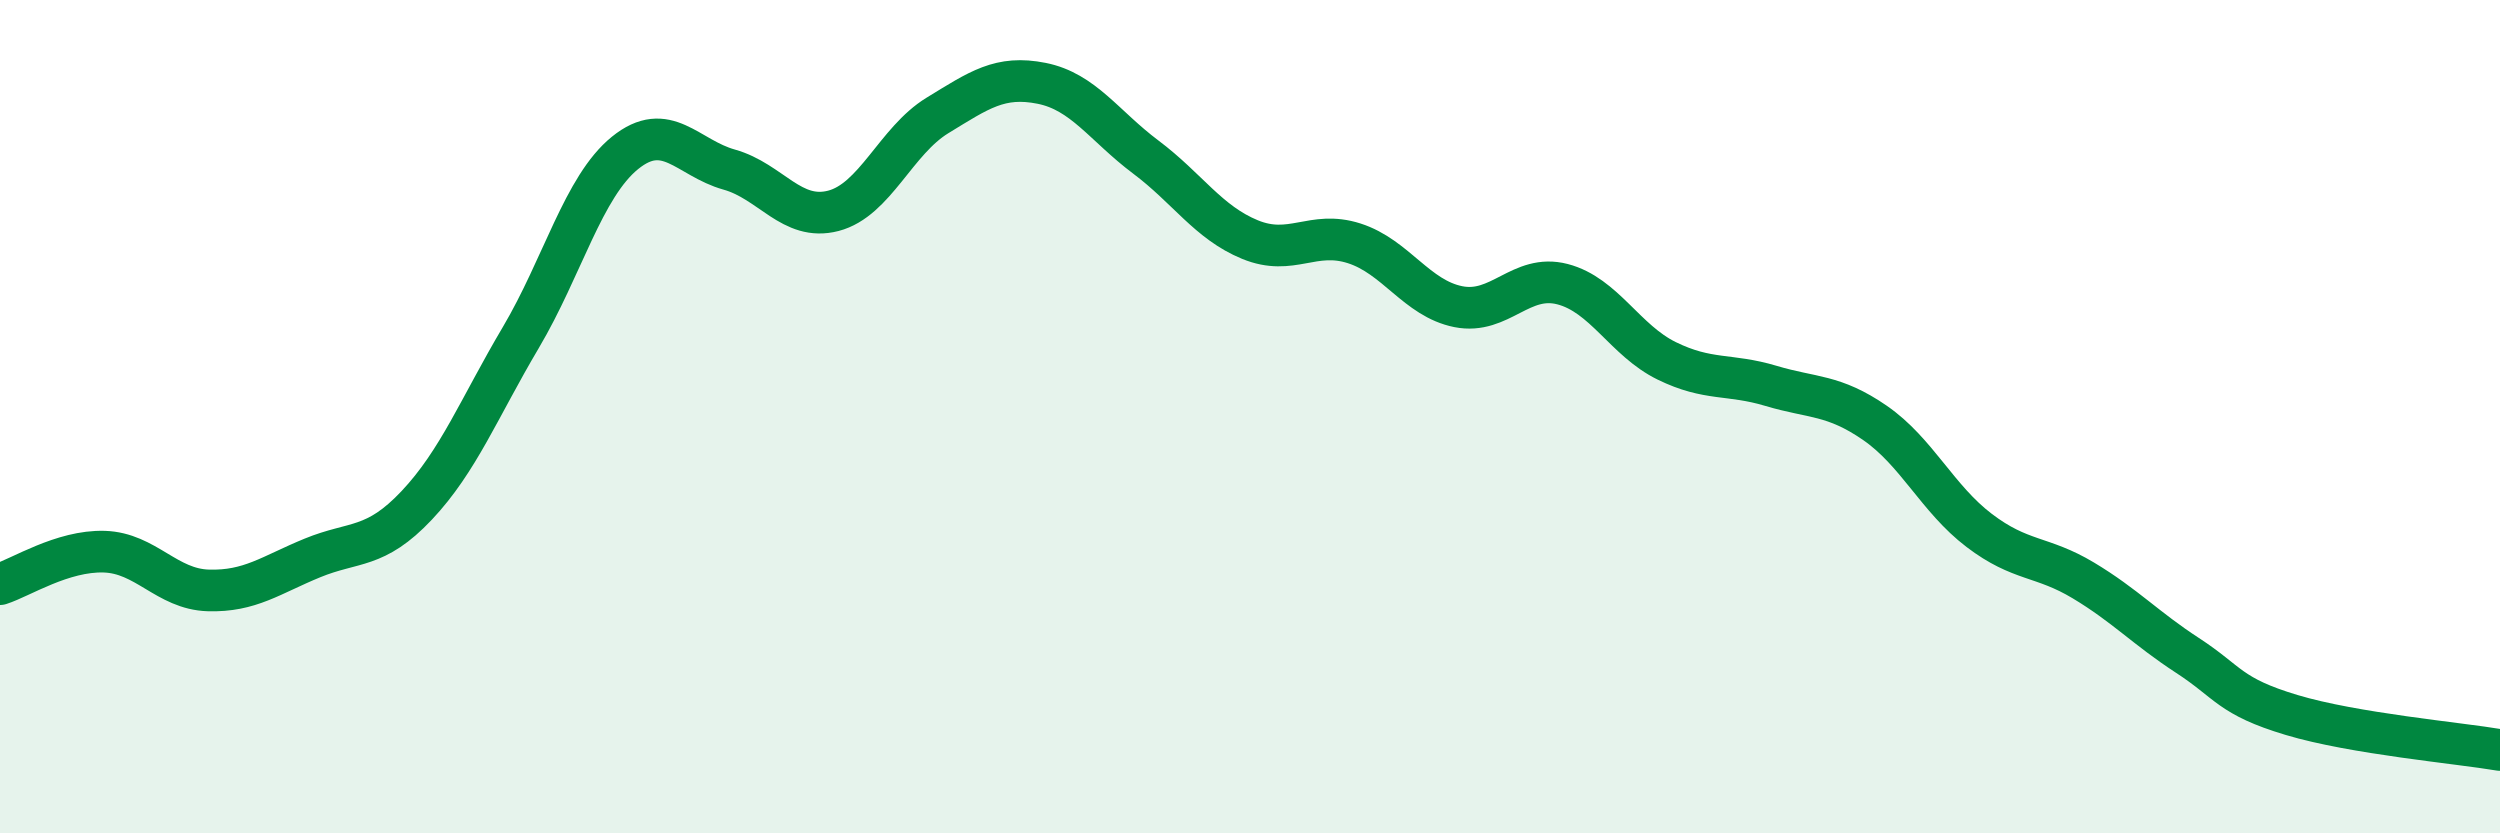
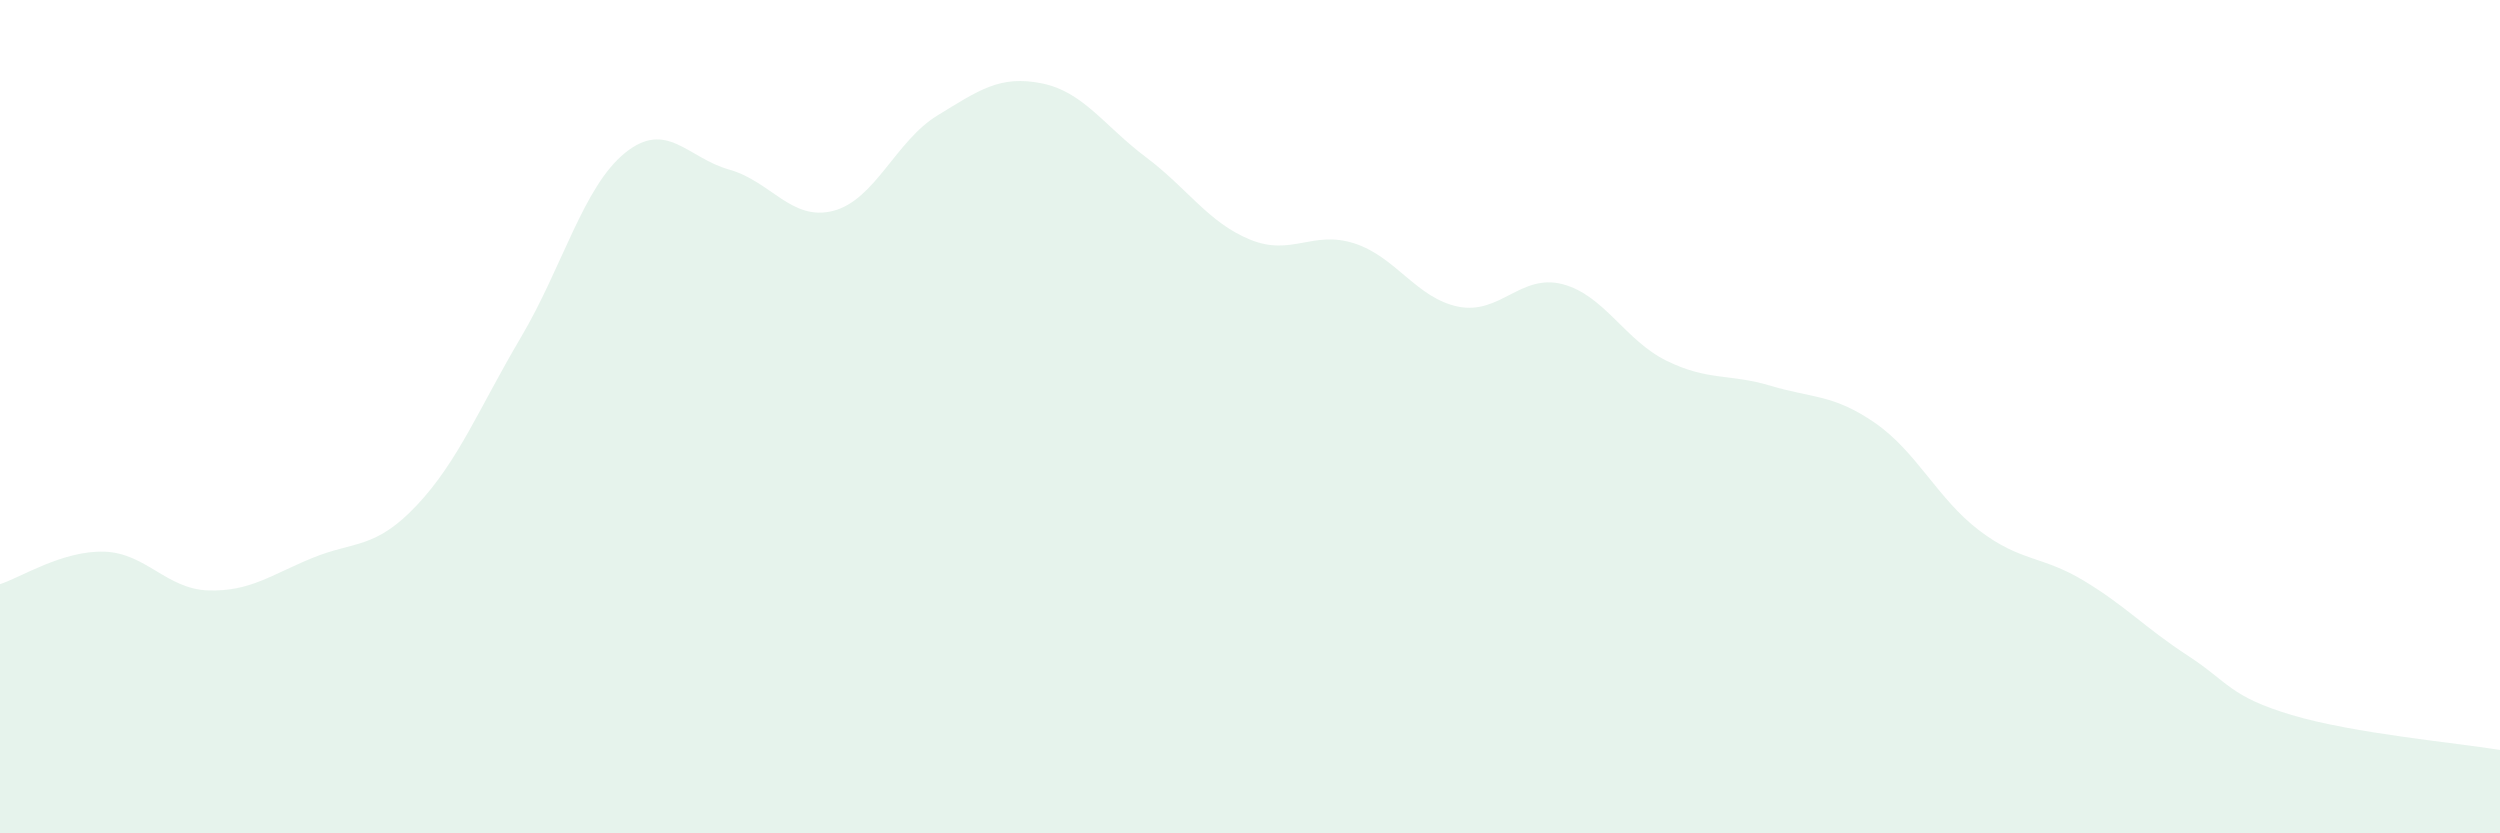
<svg xmlns="http://www.w3.org/2000/svg" width="60" height="20" viewBox="0 0 60 20">
  <path d="M 0,14.02 C 0.5,13.86 1.5,13.21 2.5,13.24 C 3.5,13.27 4,14.14 5,14.17 C 6,14.2 6.5,13.8 7.5,13.39 C 8.5,12.98 9,13.19 10,12.13 C 11,11.07 11.5,9.79 12.5,8.1 C 13.5,6.41 14,4.48 15,3.67 C 16,2.86 16.5,3.79 17.5,4.07 C 18.5,4.35 19,5.32 20,5.06 C 21,4.8 21.5,3.38 22.5,2.77 C 23.5,2.16 24,1.8 25,2 C 26,2.2 26.5,3.02 27.5,3.77 C 28.5,4.52 29,5.34 30,5.75 C 31,6.16 31.5,5.52 32.5,5.84 C 33.5,6.16 34,7.16 35,7.36 C 36,7.56 36.5,6.56 37.5,6.82 C 38.5,7.08 39,8.17 40,8.66 C 41,9.15 41.5,8.96 42.5,9.26 C 43.5,9.56 44,9.46 45,10.15 C 46,10.84 46.5,11.97 47.5,12.73 C 48.5,13.49 49,13.33 50,13.93 C 51,14.53 51.5,15.08 52.5,15.73 C 53.5,16.38 53.5,16.71 55,17.16 C 56.5,17.61 59,17.83 60,18L60 20L0 20Z" fill="#008740" opacity="0.1" stroke-linecap="round" stroke-linejoin="round" />
-   <path d="M 0,14.02 C 0.5,13.86 1.5,13.21 2.5,13.24 C 3.5,13.27 4,14.14 5,14.17 C 6,14.2 6.5,13.8 7.5,13.39 C 8.5,12.98 9,13.19 10,12.13 C 11,11.07 11.5,9.79 12.5,8.1 C 13.5,6.41 14,4.48 15,3.67 C 16,2.86 16.5,3.79 17.5,4.07 C 18.5,4.35 19,5.32 20,5.06 C 21,4.8 21.5,3.38 22.5,2.77 C 23.5,2.16 24,1.8 25,2 C 26,2.2 26.5,3.02 27.5,3.77 C 28.5,4.52 29,5.34 30,5.75 C 31,6.16 31.5,5.52 32.5,5.84 C 33.5,6.16 34,7.16 35,7.36 C 36,7.56 36.5,6.56 37.5,6.82 C 38.5,7.08 39,8.17 40,8.66 C 41,9.15 41.5,8.96 42.5,9.26 C 43.5,9.56 44,9.46 45,10.15 C 46,10.84 46.5,11.97 47.5,12.73 C 48.5,13.49 49,13.33 50,13.93 C 51,14.53 51.5,15.08 52.5,15.73 C 53.5,16.38 53.5,16.71 55,17.16 C 56.5,17.61 59,17.83 60,18" stroke="#008740" stroke-width="1" fill="none" stroke-linecap="round" stroke-linejoin="round" />
</svg>